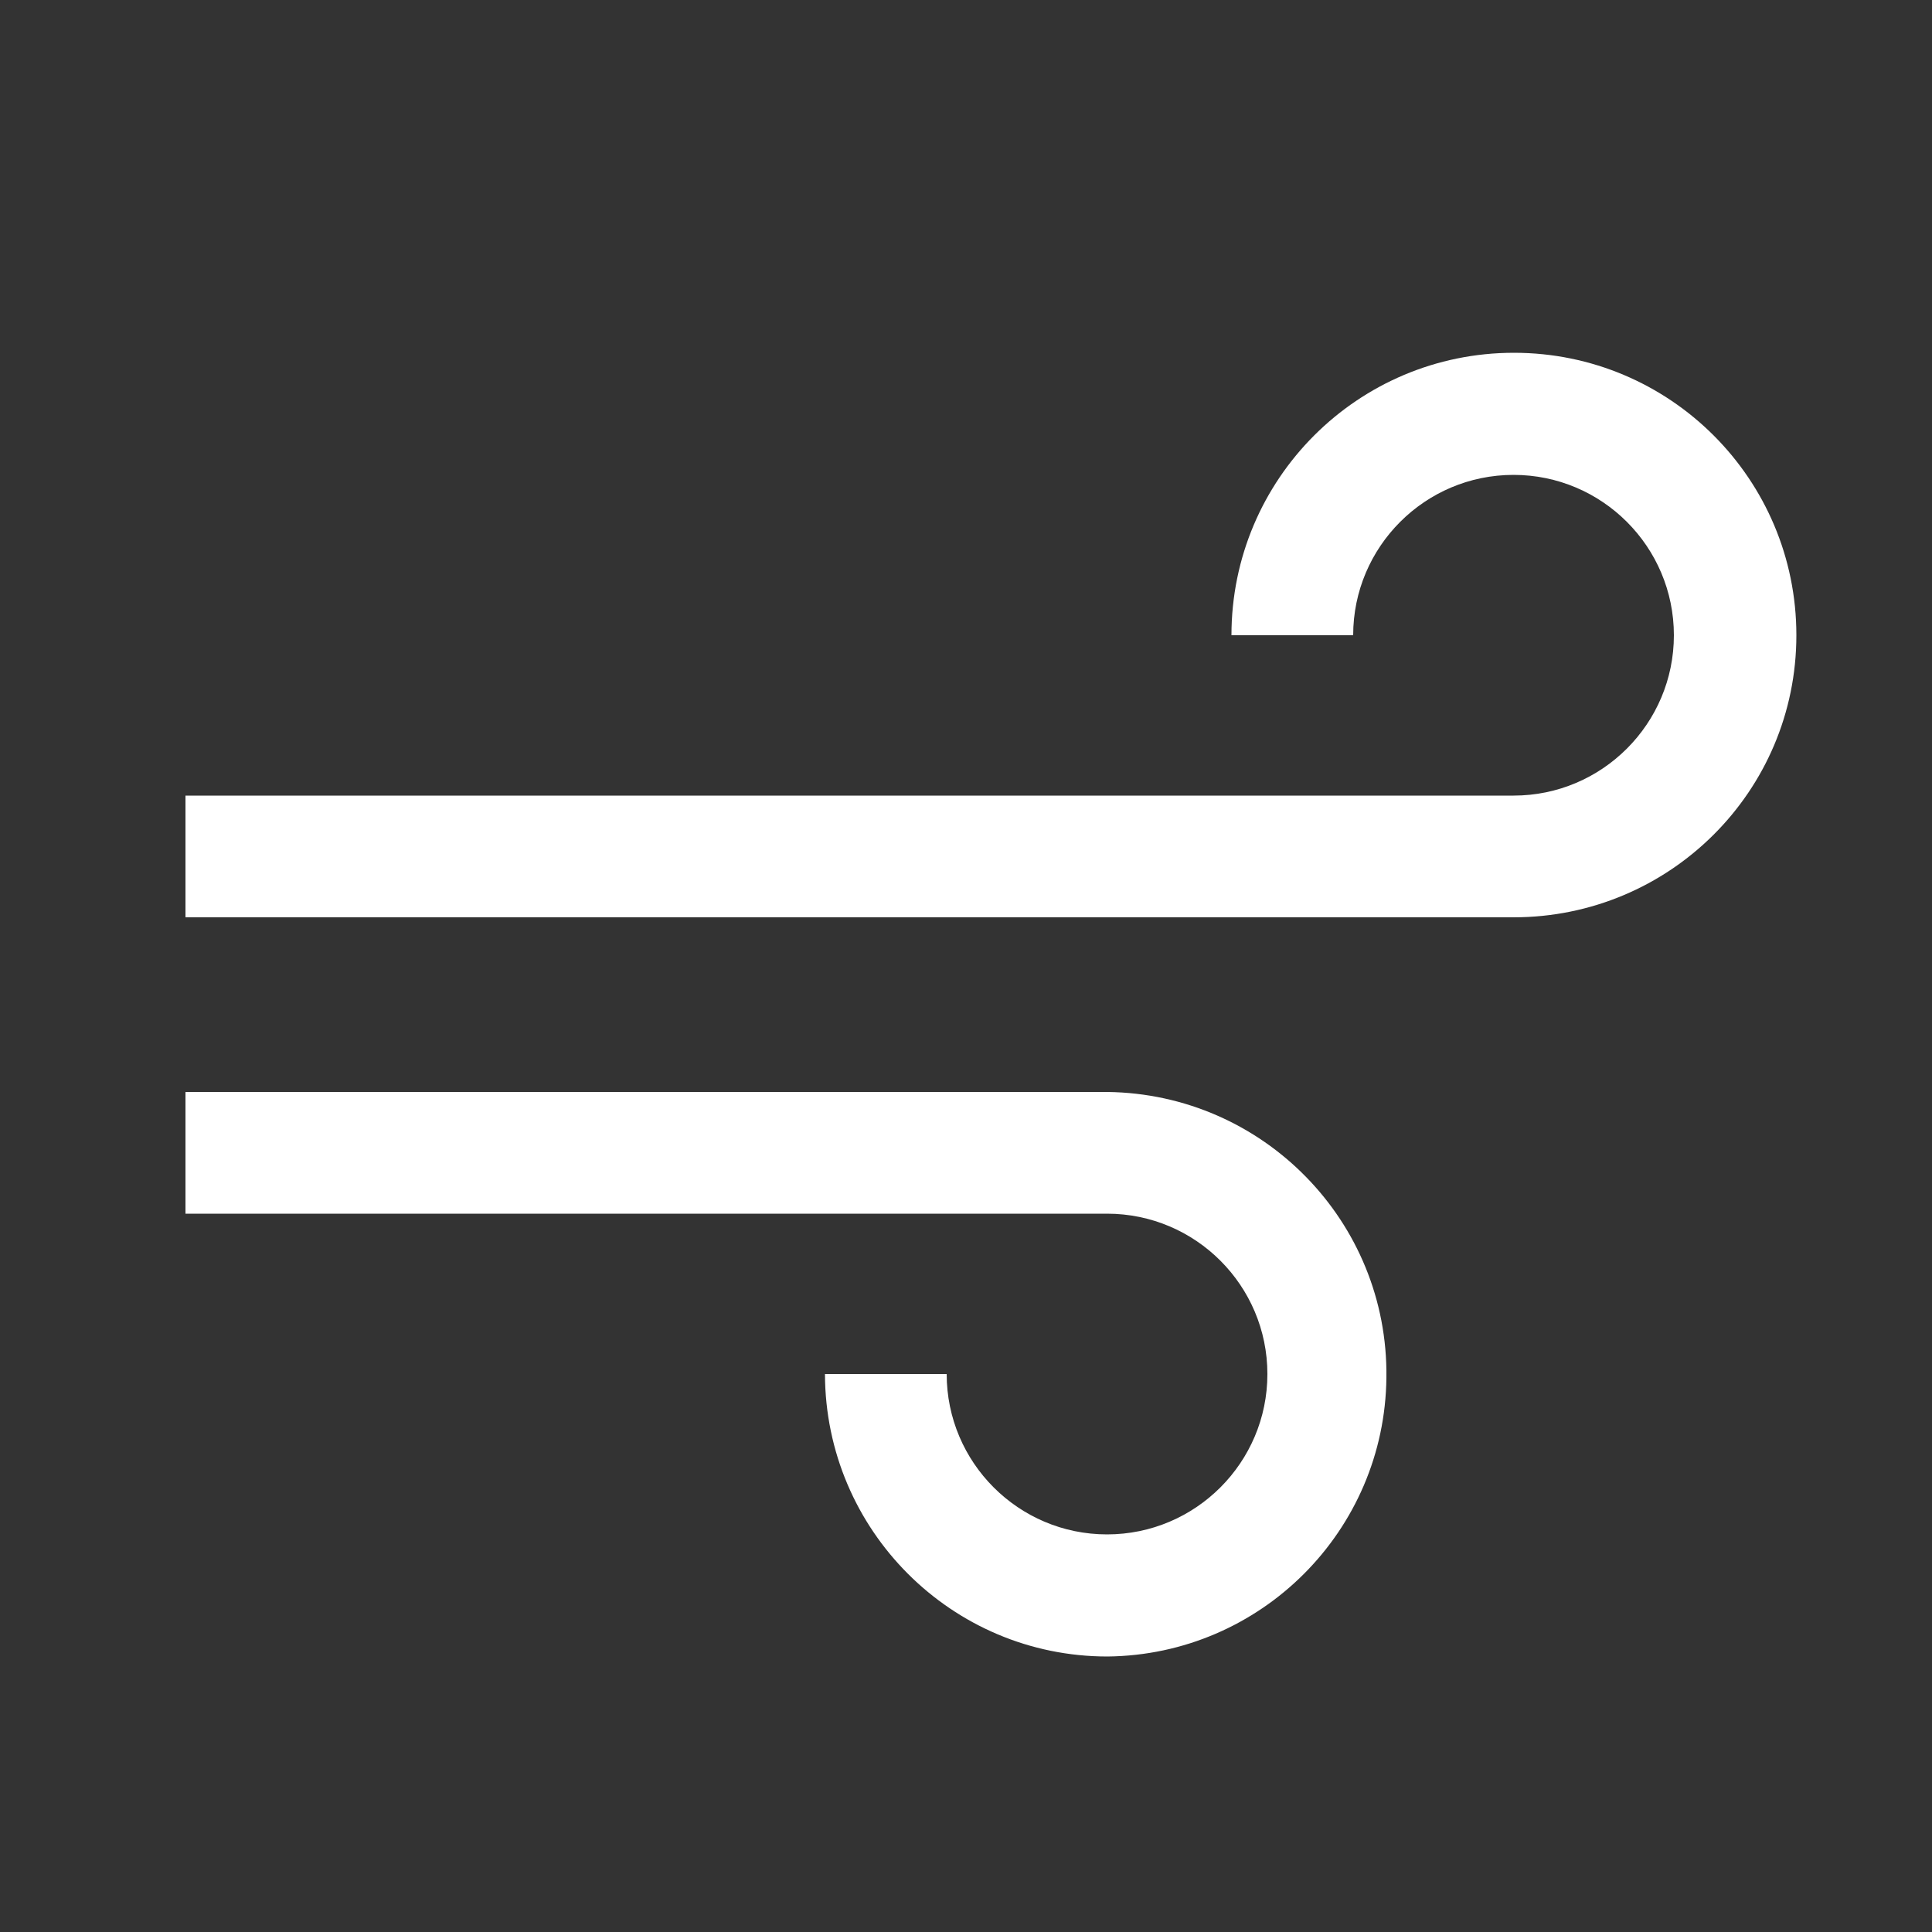
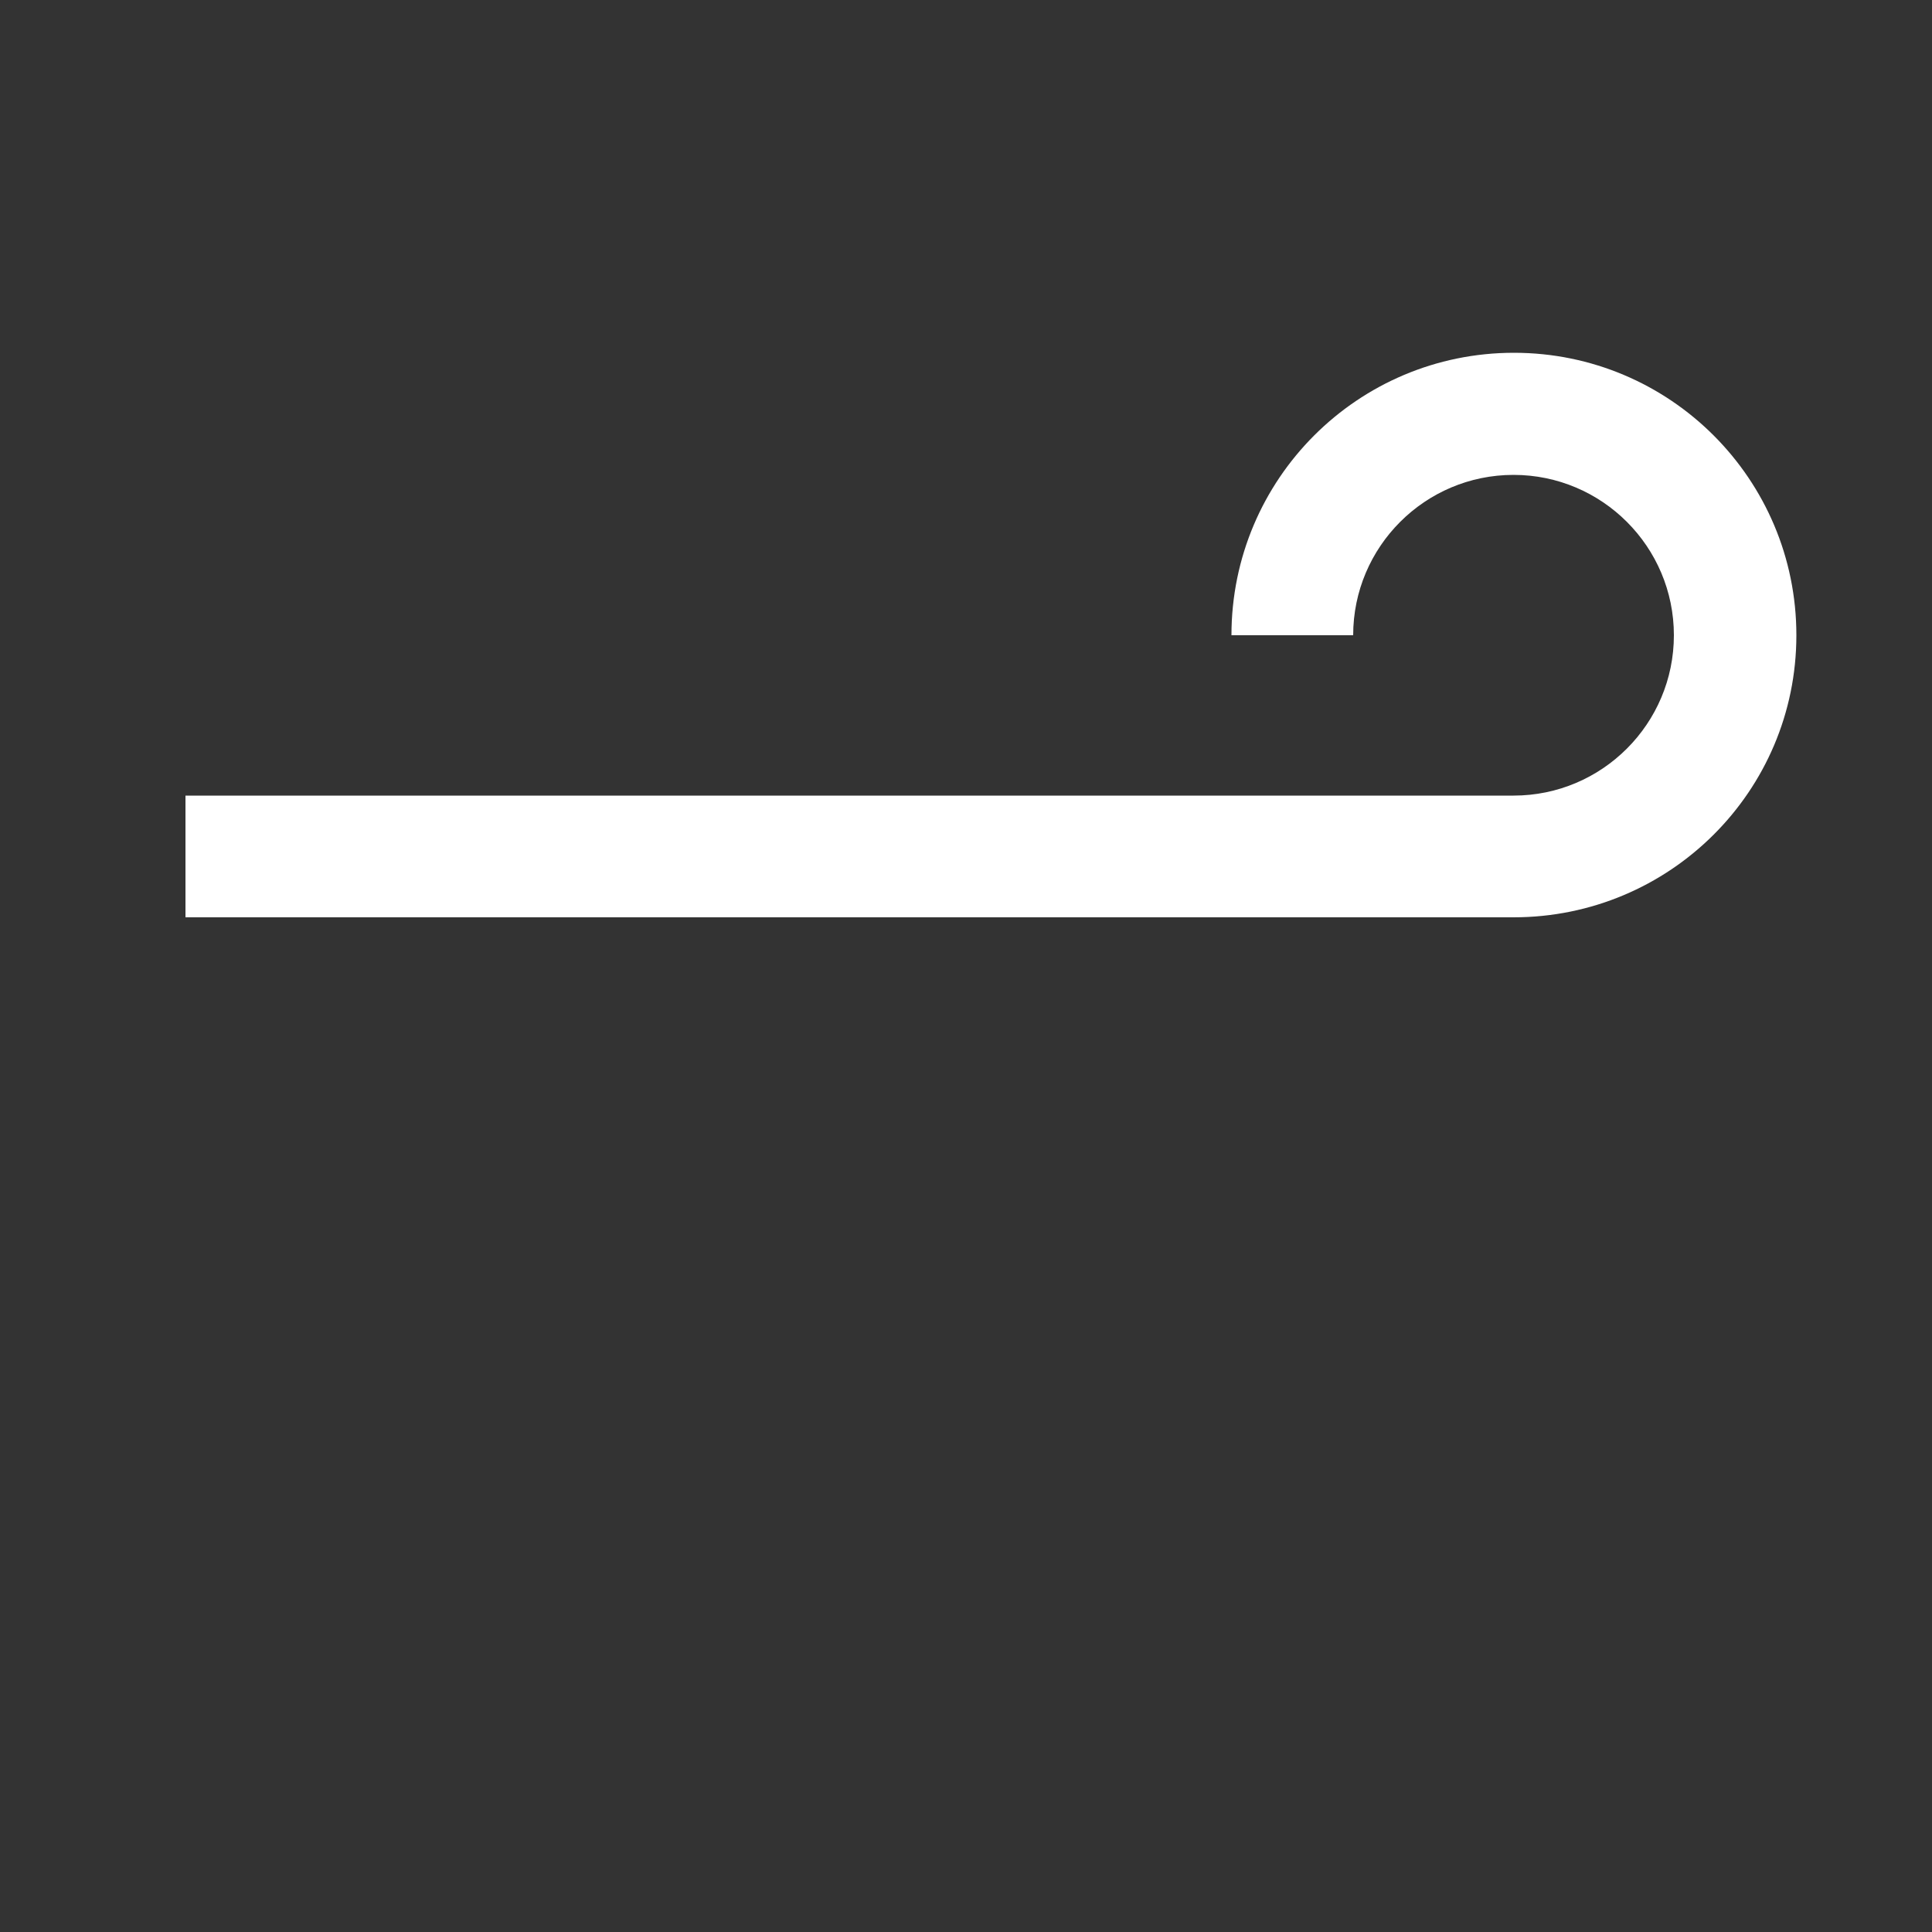
<svg xmlns="http://www.w3.org/2000/svg" version="1.1" id="Layer_1" x="0px" y="0px" viewBox="0 0 500 500" style="enable-background:new 0 0 500 500;" xml:space="preserve">
  <rect x="0" y="0" width="500" height="500" fill="#333333" stroke="none" />
  <style type="text/css">
	.st0{fill:#FFFFFF;}
</style>
  <title>Weather Icons</title>
  <g id="Layer_42">
    <path class="st0" d="M391.7,237.4H48v-31.5h343.7c22.9,0,41.5-18.6,41.5-41.5c0-22.9-18.6-41.5-41.5-41.5   c-22.9,0-41.5,18.6-41.5,41.5h-31.5c0-40.4,32.7-73.1,73.1-73.1s73.1,32.7,73.1,73.1S432.1,237.4,391.7,237.4L391.7,237.4z" />
-     <path class="st0" d="M286.6,428.7c-40.3,0-73-32.7-73.1-73.1h31.5c0,22.9,18.6,41.5,41.5,41.5c22.9,0,41.5-18.6,41.5-41.5   c0-22.9-18.6-41.5-41.5-41.5H48v-31.5h238.6c40.4,0.5,72.7,33.6,72.2,73.9C358.4,396.2,326.3,428.3,286.6,428.7z" />
  </g>
</svg>